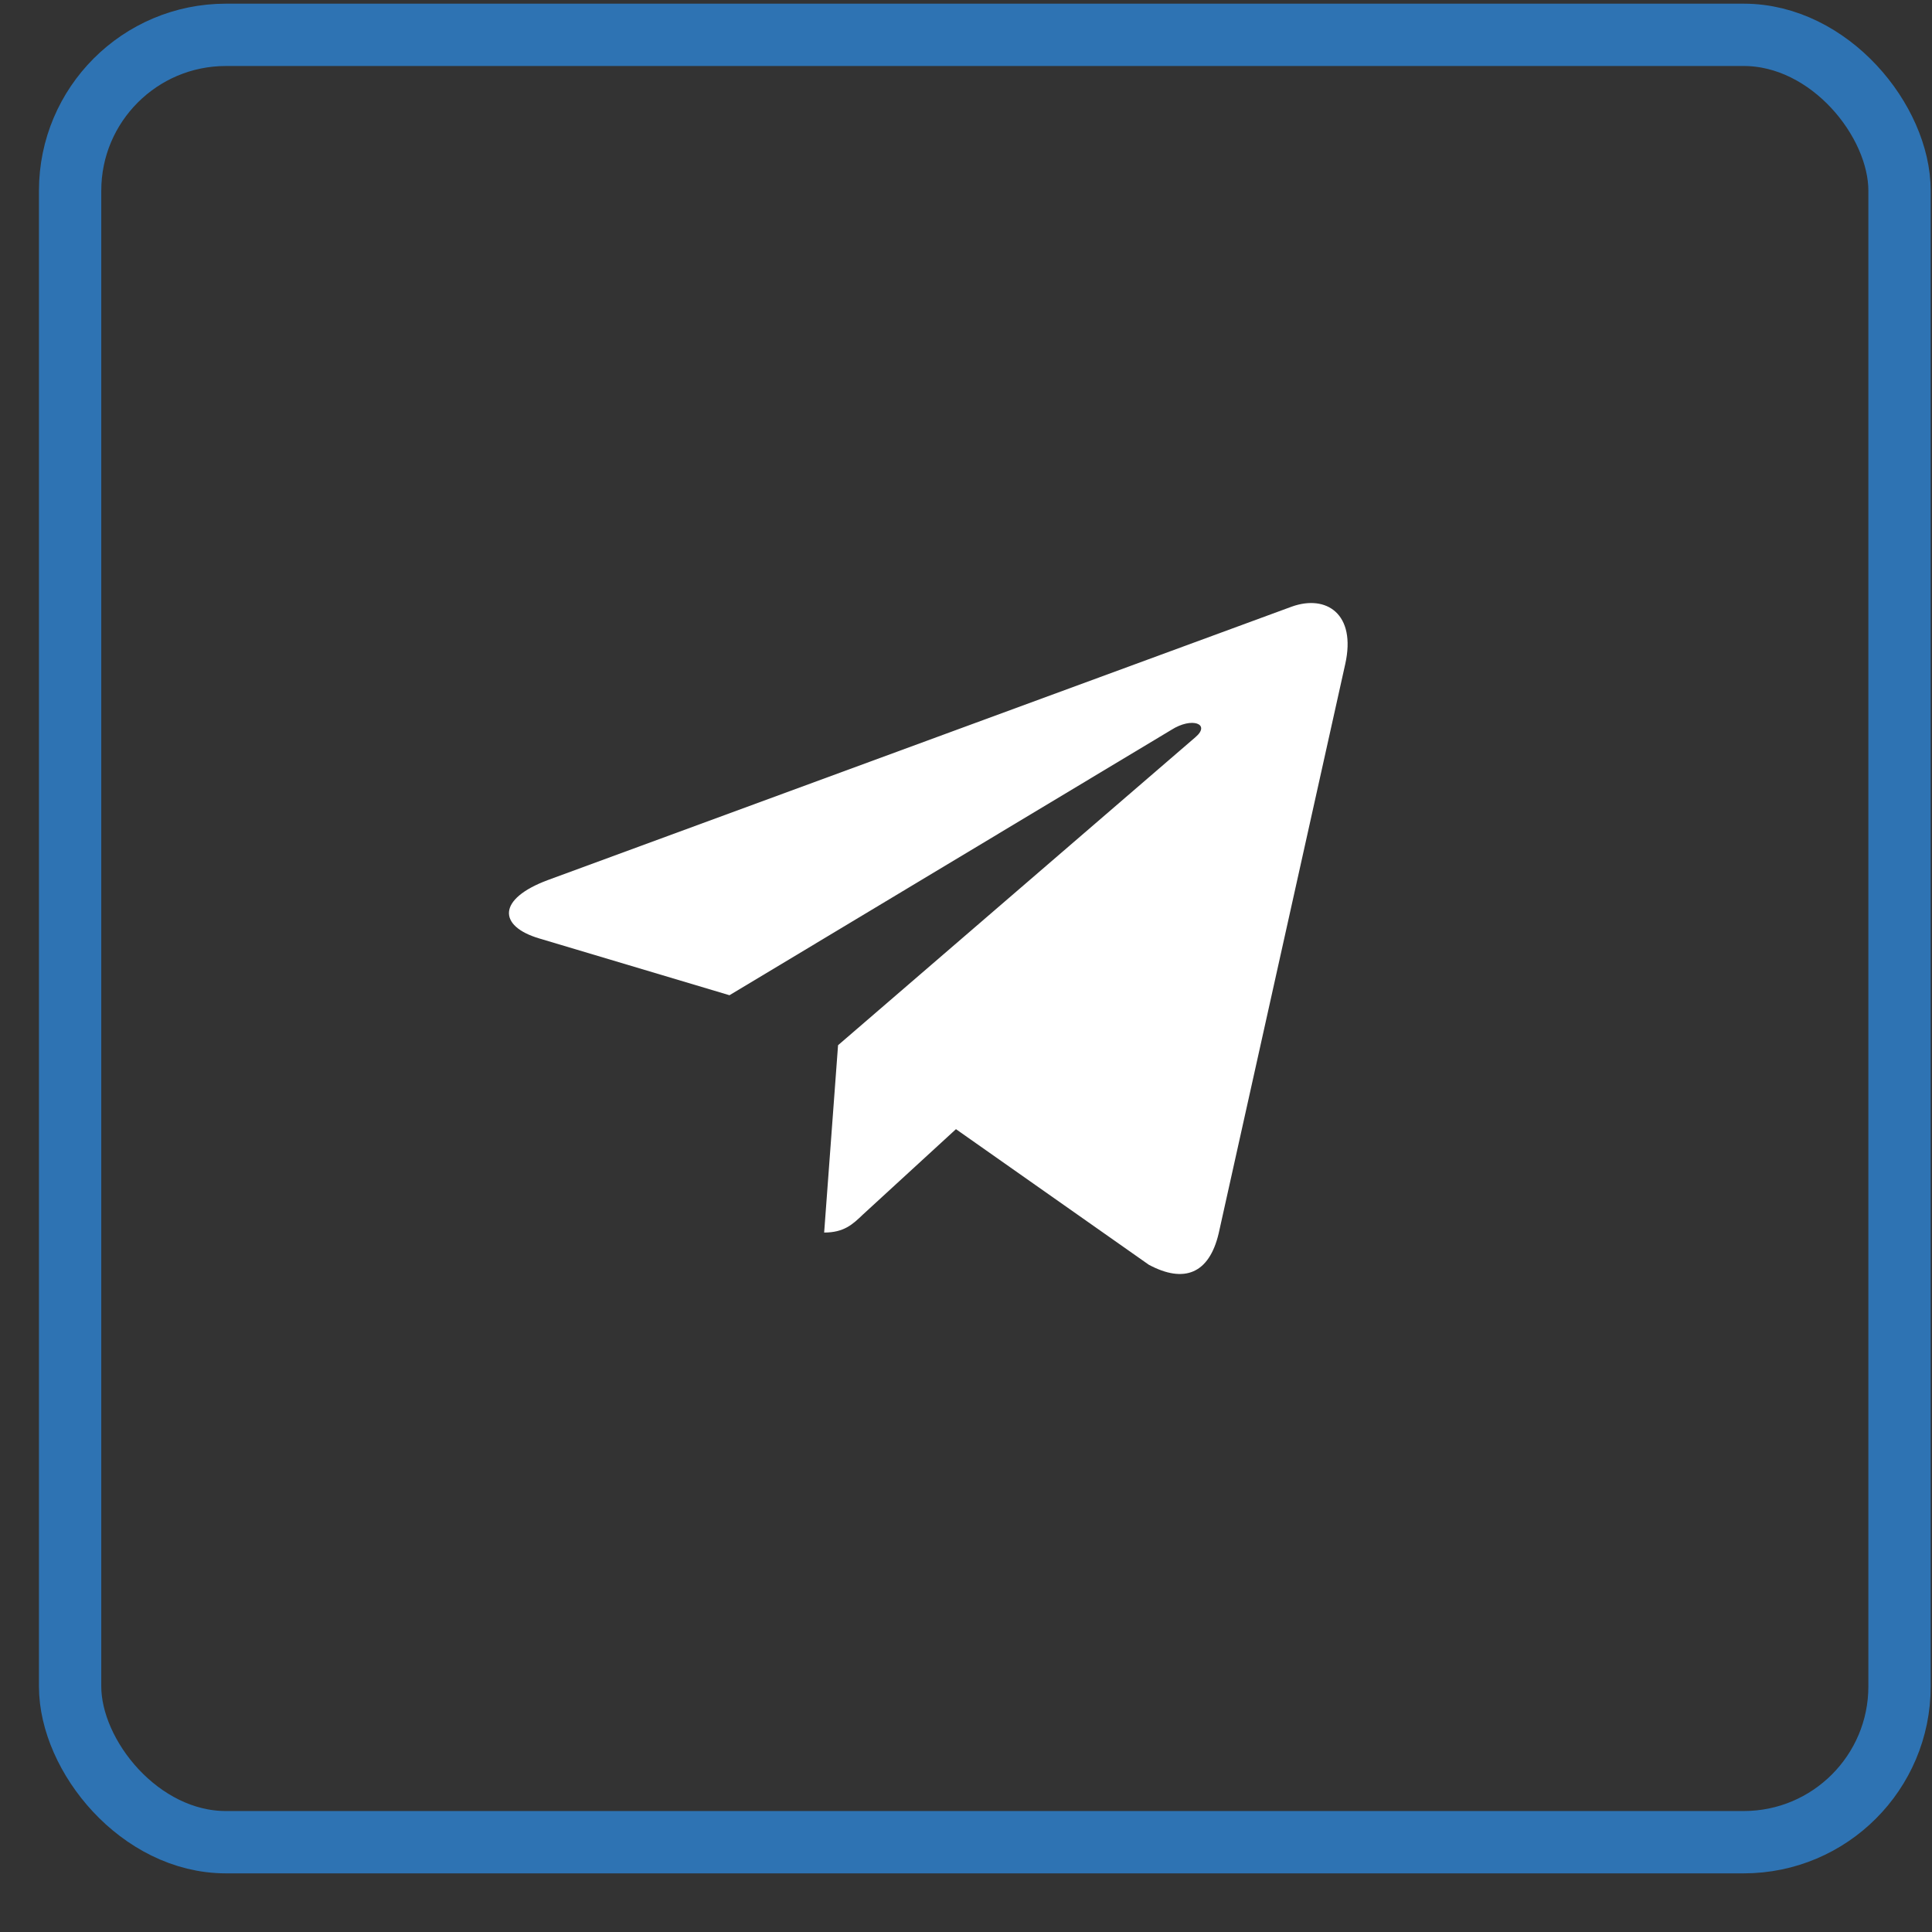
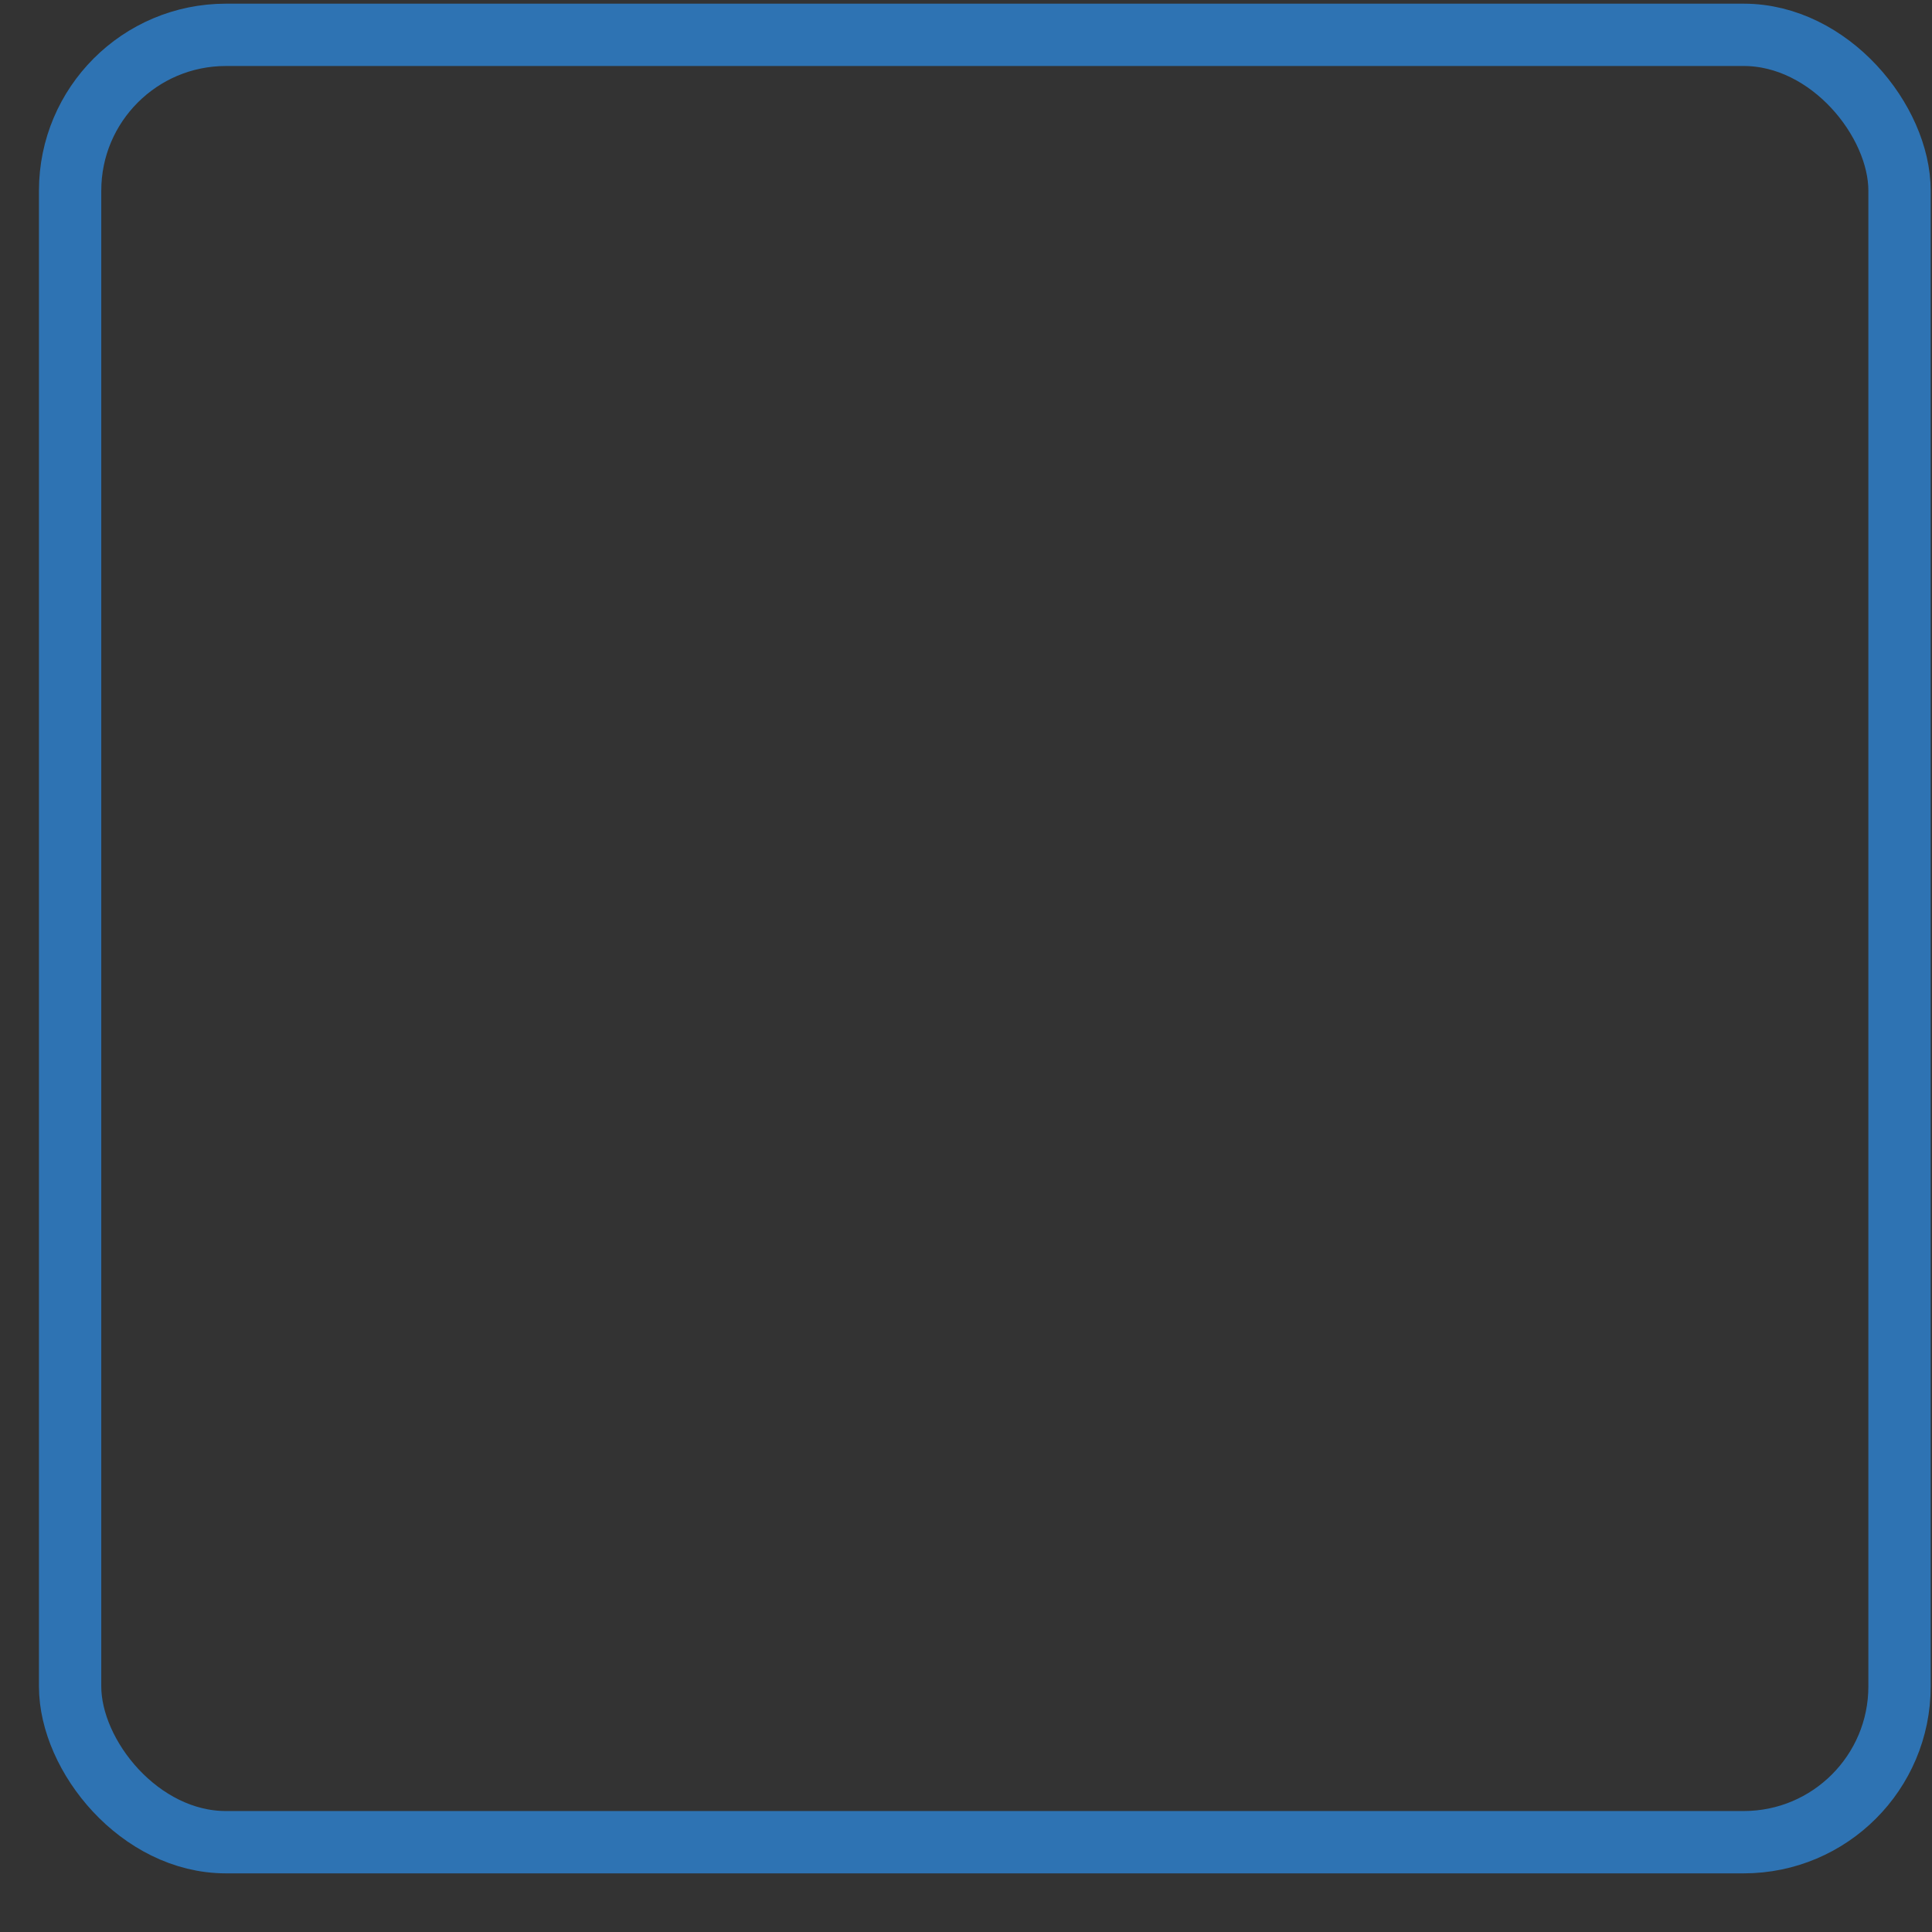
<svg xmlns="http://www.w3.org/2000/svg" width="31" height="31" viewBox="0 0 31 31" fill="none">
  <rect x="0" y="0" width="31" height="31" fill="#333333" stroke="none" />
  <rect x="1.125" y=".559" width="29.354" height="29" rx="2.5" stroke="#2E73B3" />
-   <path d="m13.447 16.771-.223 3.006c.319 0 .457-.131.622-.289l1.493-1.37 3.095 2.176c.567.303.967.143 1.12-.502l2.031-9.136c.18-.806-.303-1.12-.856-.923L8.791 14.121c-.815.303-.802.74-.138.937l3.052.911 7.09-4.258c.333-.212.636-.095.387.117z" fill="#fff" />
</svg>